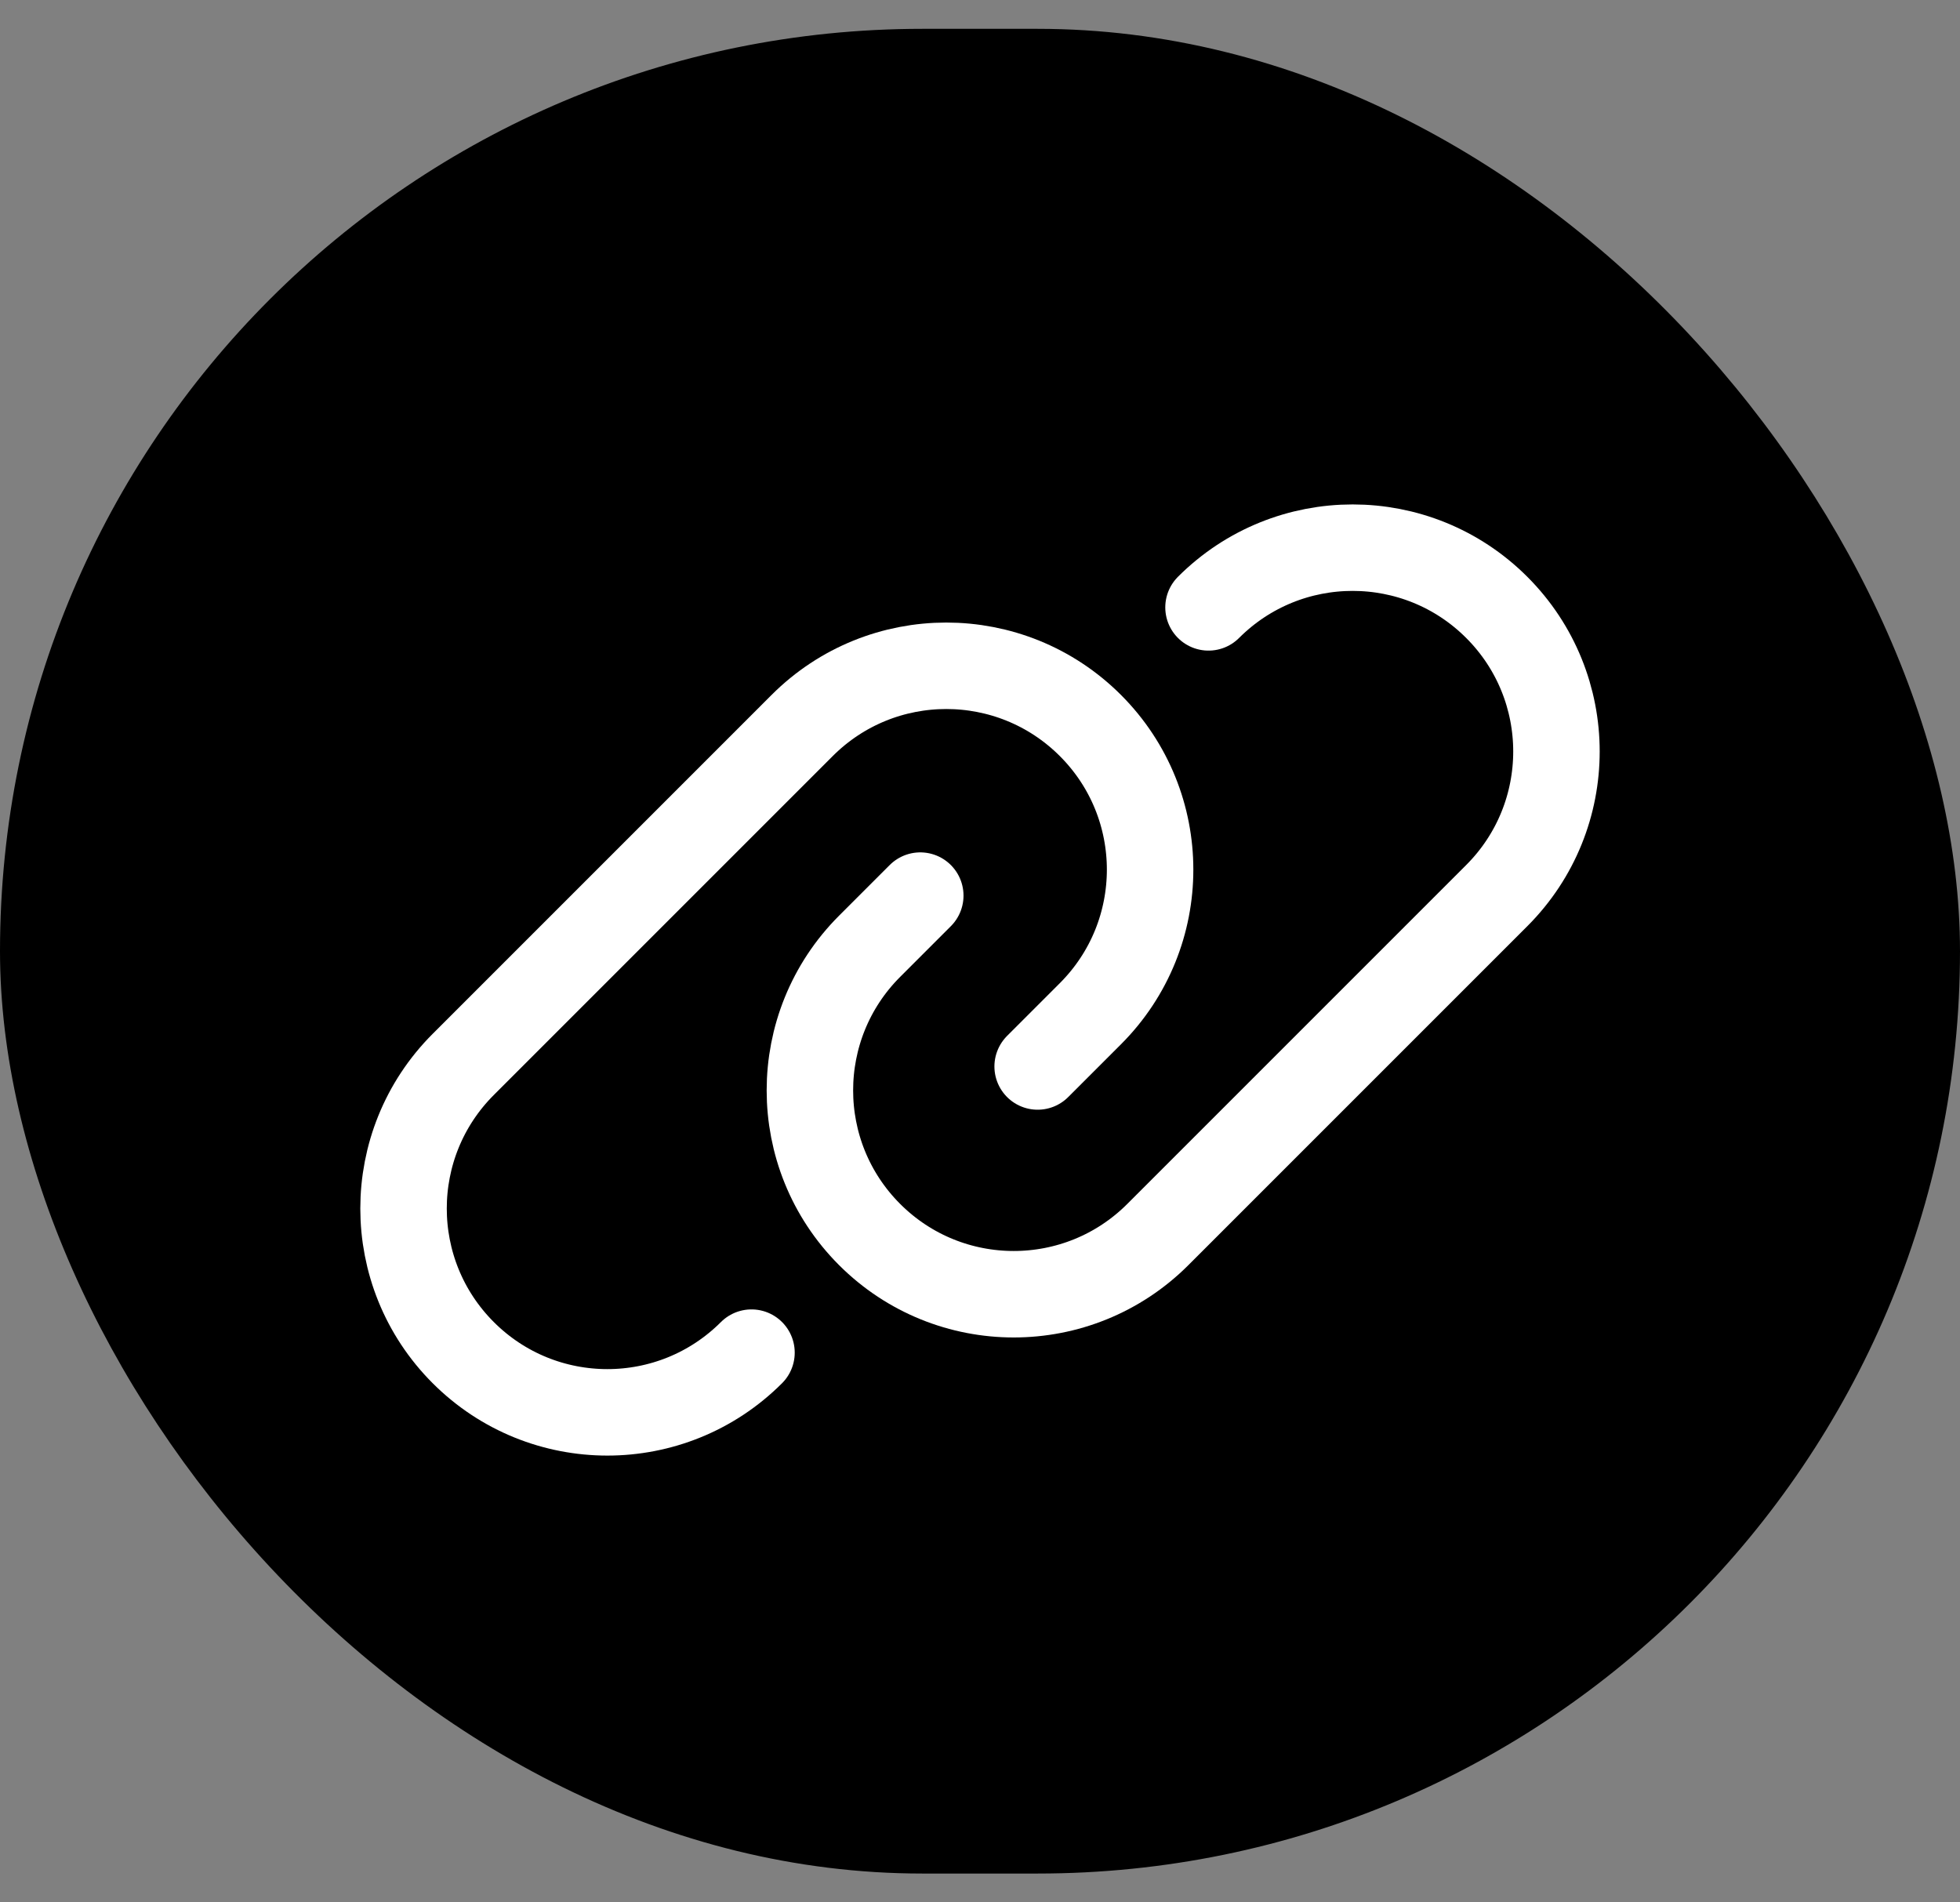
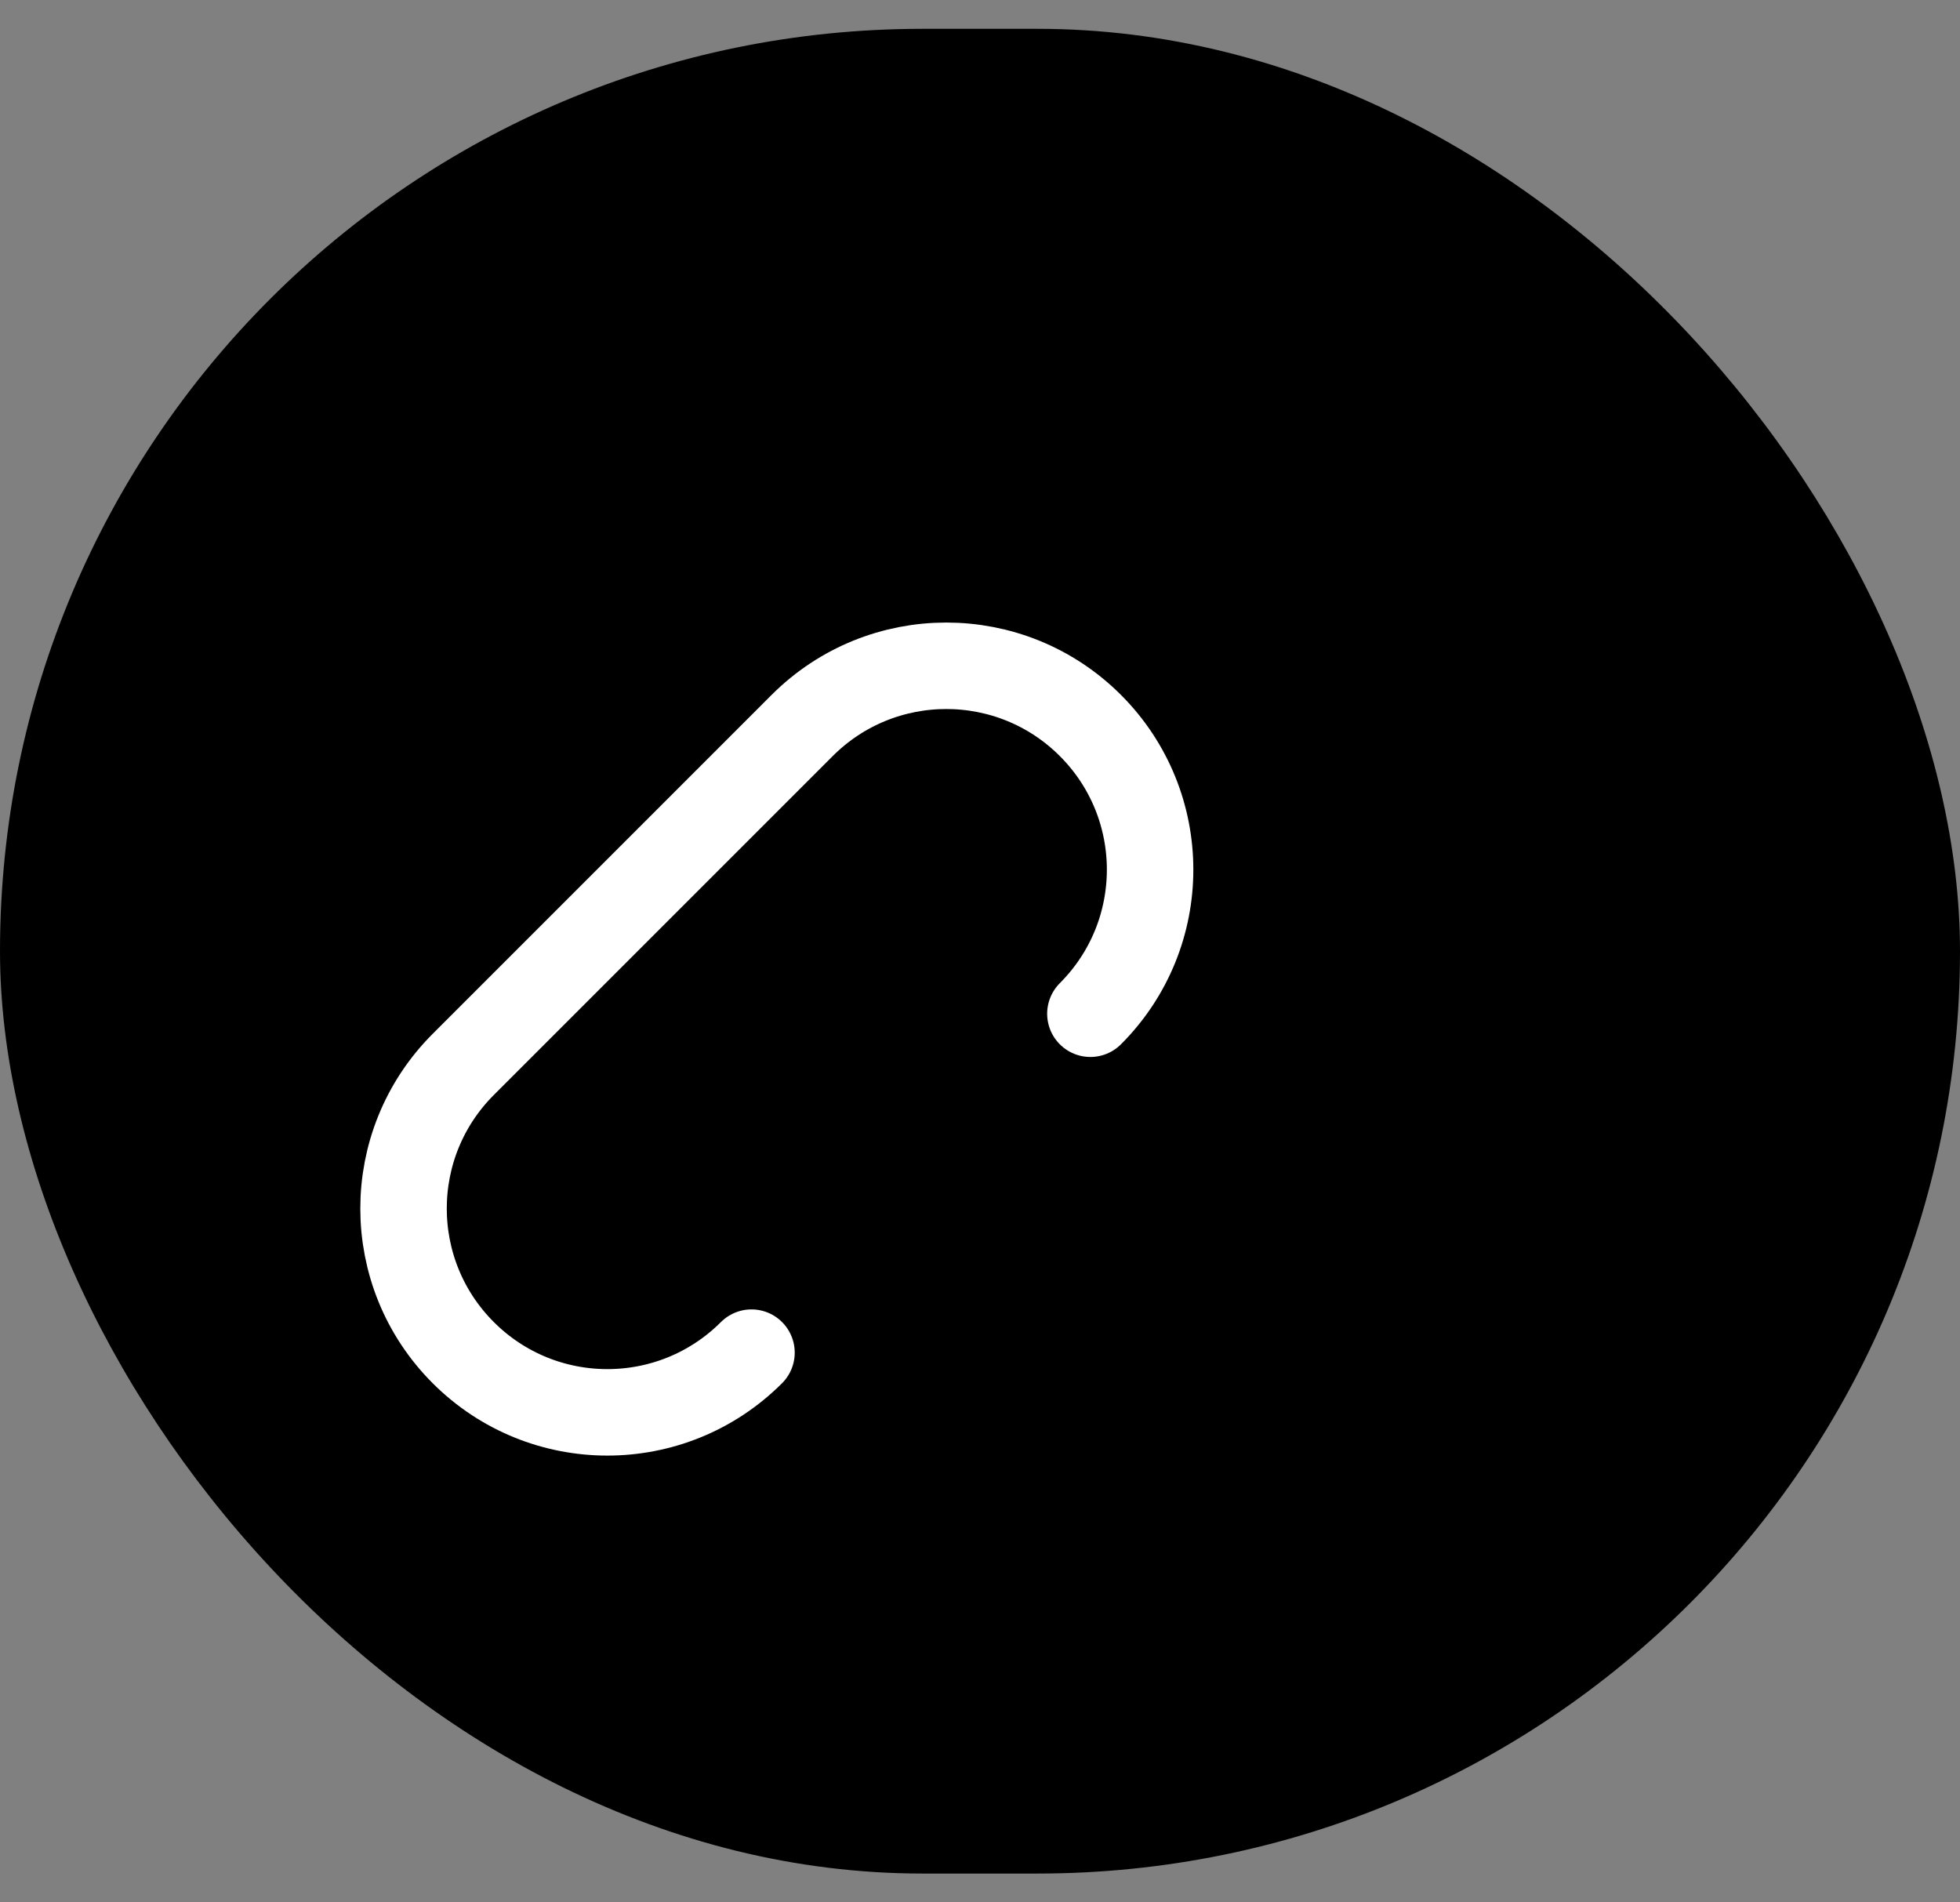
<svg xmlns="http://www.w3.org/2000/svg" width="34" height="33" viewBox="0 0 34 33" fill="none">
  <rect x="0" y="0" width="34" height="33" fill="#808080" stroke="none" />
  <rect y="0.5" width="34" height="32" rx="16" fill="black" />
-   <path d="M20.964 10.536C22.345 9.155 24.583 9.155 25.964 10.536V10.536C27.345 11.917 27.345 14.155 25.964 15.536L20.085 21.415C18.704 22.796 16.466 22.796 15.085 21.415V21.415C13.704 20.034 13.704 17.796 15.085 16.415L15.964 15.536" stroke="white" stroke-width="1.5" stroke-linecap="round" stroke-linejoin="round" />
-   <path d="M13.036 23.464C11.655 24.845 9.417 24.845 8.036 23.464V23.464C6.655 22.083 6.655 19.845 8.036 18.464L13.915 12.585C15.296 11.204 17.534 11.204 18.915 12.585V12.585C20.296 13.966 20.296 16.204 18.915 17.585L18 18.5" stroke="white" stroke-width="1.5" stroke-linecap="round" stroke-linejoin="round" />
+   <path d="M13.036 23.464C11.655 24.845 9.417 24.845 8.036 23.464V23.464C6.655 22.083 6.655 19.845 8.036 18.464L13.915 12.585C15.296 11.204 17.534 11.204 18.915 12.585V12.585C20.296 13.966 20.296 16.204 18.915 17.585" stroke="white" stroke-width="1.5" stroke-linecap="round" stroke-linejoin="round" />
</svg>